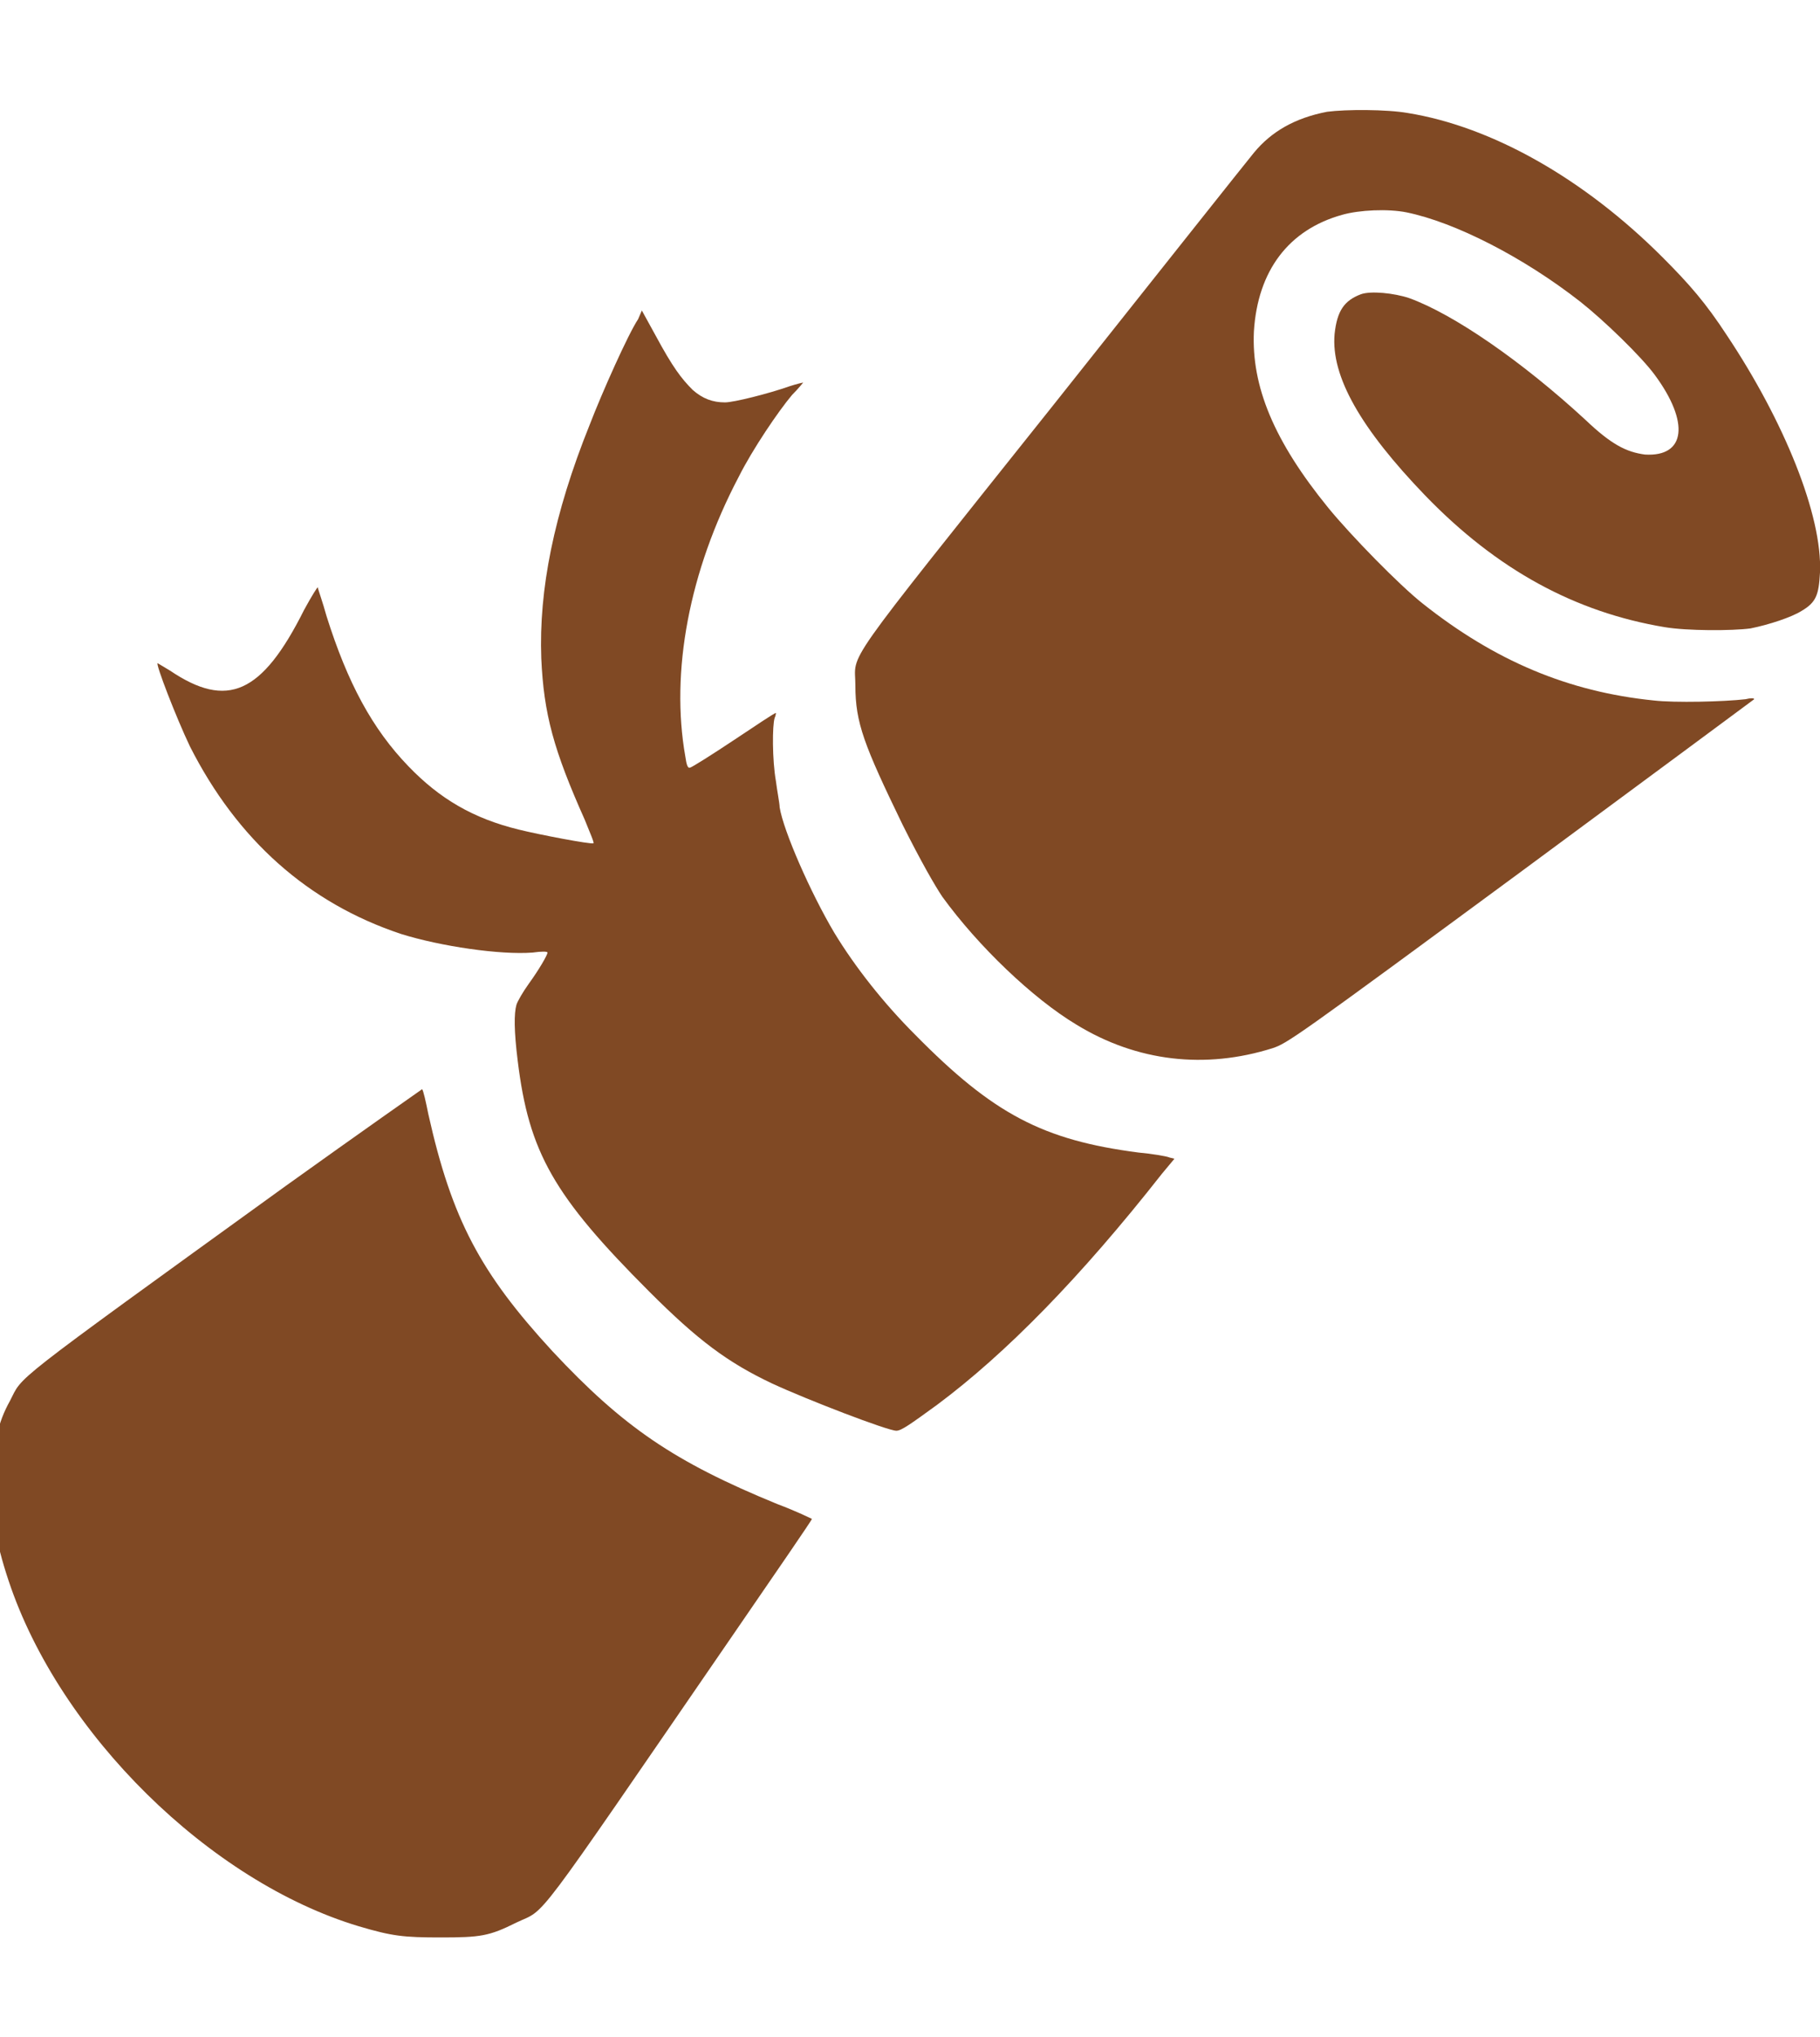
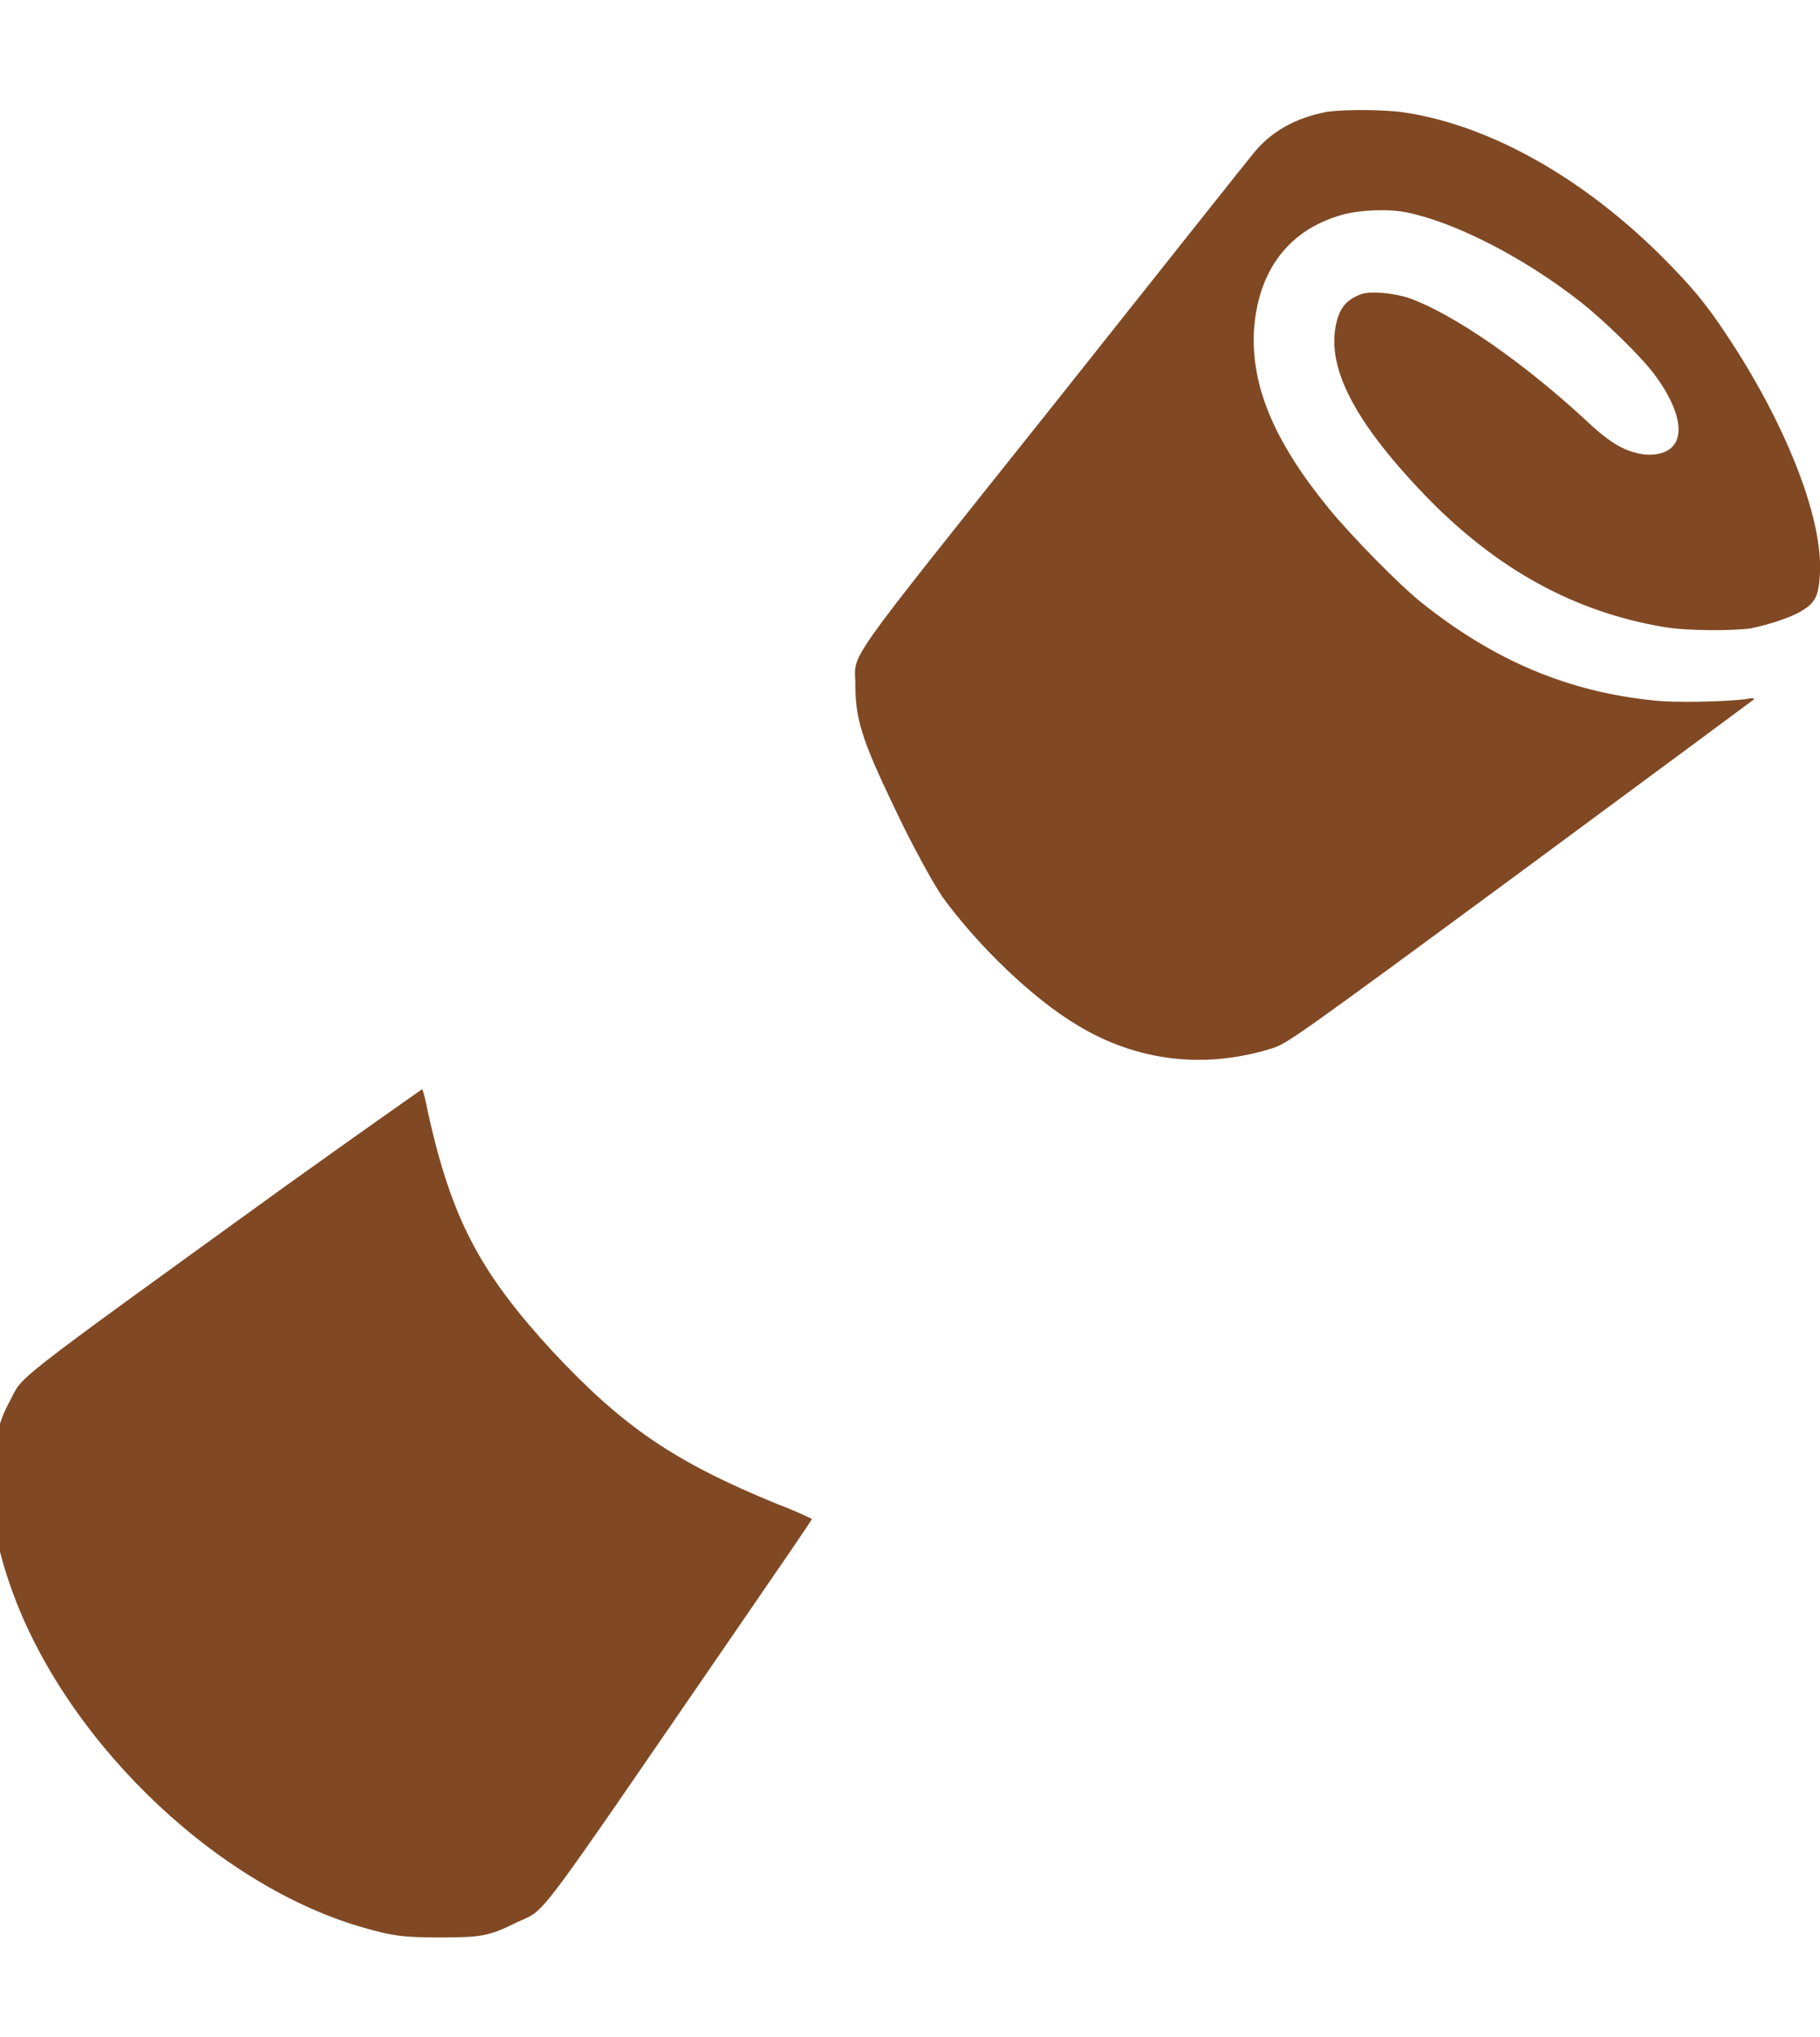
<svg xmlns="http://www.w3.org/2000/svg" version="1.1" id="Layer_1" x="0px" y="0px" viewBox="0 0 146.6 164" style="enable-background:new 0 0 146.6 164;" xml:space="preserve">
  <style type="text/css">
	.st0{fill:#804924;}
</style>
  <g>
-     <path class="st0" d="M51.7,25l1.1,2c1.4,2.6,2.1,3.5,3,4.4c0.8,0.7,1.6,1,2.6,1c0.7,0,3.5-0.7,5.2-1.3c0.6-0.2,1.1-0.3,1.1-0.3   c0,0-0.4,0.5-0.9,1c-1.1,1.3-3.2,4.4-4.3,6.6c-4,7.6-5.5,15.7-4.3,22.5c0.1,0.7,0.2,1,0.4,0.9c0.1,0,1.7-1,3.5-2.2   c1.8-1.2,3.3-2.2,3.4-2.2c0,0,0,0.2-0.1,0.4c-0.2,0.6-0.2,3.4,0.1,5.1c0.1,0.8,0.3,1.8,0.3,2.1c0.3,1.9,2.5,6.9,4.4,10.1   c1.7,2.8,4,5.7,6.5,8.2c6.3,6.4,10.3,8.5,18,9.5c1.1,0.1,2.3,0.3,2.5,0.4l0.4,0.1l-1,1.2C87,102.9,81,109,75.5,113.1   c-2.2,1.6-2.9,2.1-3.3,2.1c-0.7,0-7.2-2.5-10-3.8c-3.6-1.7-6-3.5-9.9-7.4c-7.7-7.7-9.7-11.2-10.6-18.6c-0.3-2.4-0.3-3.8-0.1-4.5   c0.1-0.3,0.5-1,1-1.7c0.8-1.1,1.5-2.3,1.5-2.5c0-0.1-0.5-0.1-1.2,0c-2.6,0.2-7.4-0.5-10.6-1.5c-7.5-2.5-13.2-7.6-17-15.1   c-1.1-2.3-2.8-6.7-2.6-6.7c0,0,0.5,0.3,1,0.6c4.6,3.1,7.4,1.9,10.8-4.9c0.6-1.1,1.1-1.9,1.1-1.8c0,0.1,0.4,1.2,0.7,2.3   c1.7,5.4,3.7,9.1,6.6,12.1c2.5,2.6,5.2,4.2,8.9,5.1c1.6,0.4,5.8,1.2,6,1.1c0.1,0-0.3-0.9-0.7-1.9c-2.5-5.6-3.3-8.5-3.5-13   c-0.2-5.5,1-11.6,3.9-18.8c1-2.6,3.1-7.3,3.9-8.5L51.7,25z" />
    <path class="st0" d="M34,87.7c0.1,0.1,0.3,1,0.5,2c1.9,8.5,4.2,12.8,10,19.1c5.7,6.1,9.8,8.9,18.1,12.3c1.6,0.6,2.8,1.2,2.8,1.2   c0,0.1-2.9,4.3-6.4,9.4c-16.5,24-14.9,21.9-17.4,23.1c-2.2,1.1-2.9,1.2-6.1,1.2c-3,0-3.9-0.1-6.6-0.9c-12-3.6-24.1-15.5-28.2-27.8   c-1.1-3.3-1.4-5.4-1.3-8.4c0.1-2.7,0.4-4.3,1.4-6.1c1.1-2.1-0.5-0.9,22.2-17.3C29,91.2,34,87.7,34,87.7L34,87.7z M113.4,9.1   c6.8,1.1,14.2,5.3,20.5,11.6c2.2,2.2,3.5,3.7,5.2,6.3c4.6,6.9,7.7,14.5,7.5,19.1c-0.1,1.8-0.3,2.4-1.5,3.1   c-0.8,0.5-2.6,1.1-4.1,1.4c-1.5,0.2-5.1,0.2-6.9-0.1c-7.2-1.2-13.5-4.6-19.3-10.6c-5.2-5.4-7.6-9.6-7.3-13c0.2-1.9,0.8-2.7,2.1-3.2   c0.8-0.3,2.7-0.1,3.9,0.3c3.6,1.3,9.1,5.1,14.2,9.8c2.1,2,3.3,2.6,4.8,2.8c3.3,0.2,3.6-2.6,0.8-6.4c-1.1-1.5-4.1-4.4-6-5.9   c-4.6-3.6-10.1-6.4-14-7.2c-1.5-0.3-3.8-0.2-5.2,0.2c-4.3,1.2-6.8,4.5-7.1,9.4c-0.2,4.4,1.6,8.8,6,14.2c1.8,2.2,5.7,6.2,7.6,7.7   c5.8,4.6,11.7,7.1,18.6,7.8c1.7,0.2,5.7,0.1,7.4-0.1c0.4-0.1,0.7-0.1,0.7,0c0,0-8.5,6.3-18.8,13.9c-18.2,13.4-18.8,13.8-20,14.2   c-5.4,1.7-10.9,1.1-15.8-1.9c-3.5-2.1-7.9-6.3-10.8-10.3c-0.6-0.9-1.7-2.8-3.2-5.8c-3.1-6.4-3.8-8.2-3.8-11.2   c0-2.8-1.5-0.7,15.8-22.4c8.5-10.7,15.8-19.9,16.3-20.5c1.4-1.7,3.3-2.8,5.9-3.3C108.4,8.8,111.7,8.8,113.4,9.1L113.4,9.1z" />
  </g>
</svg>